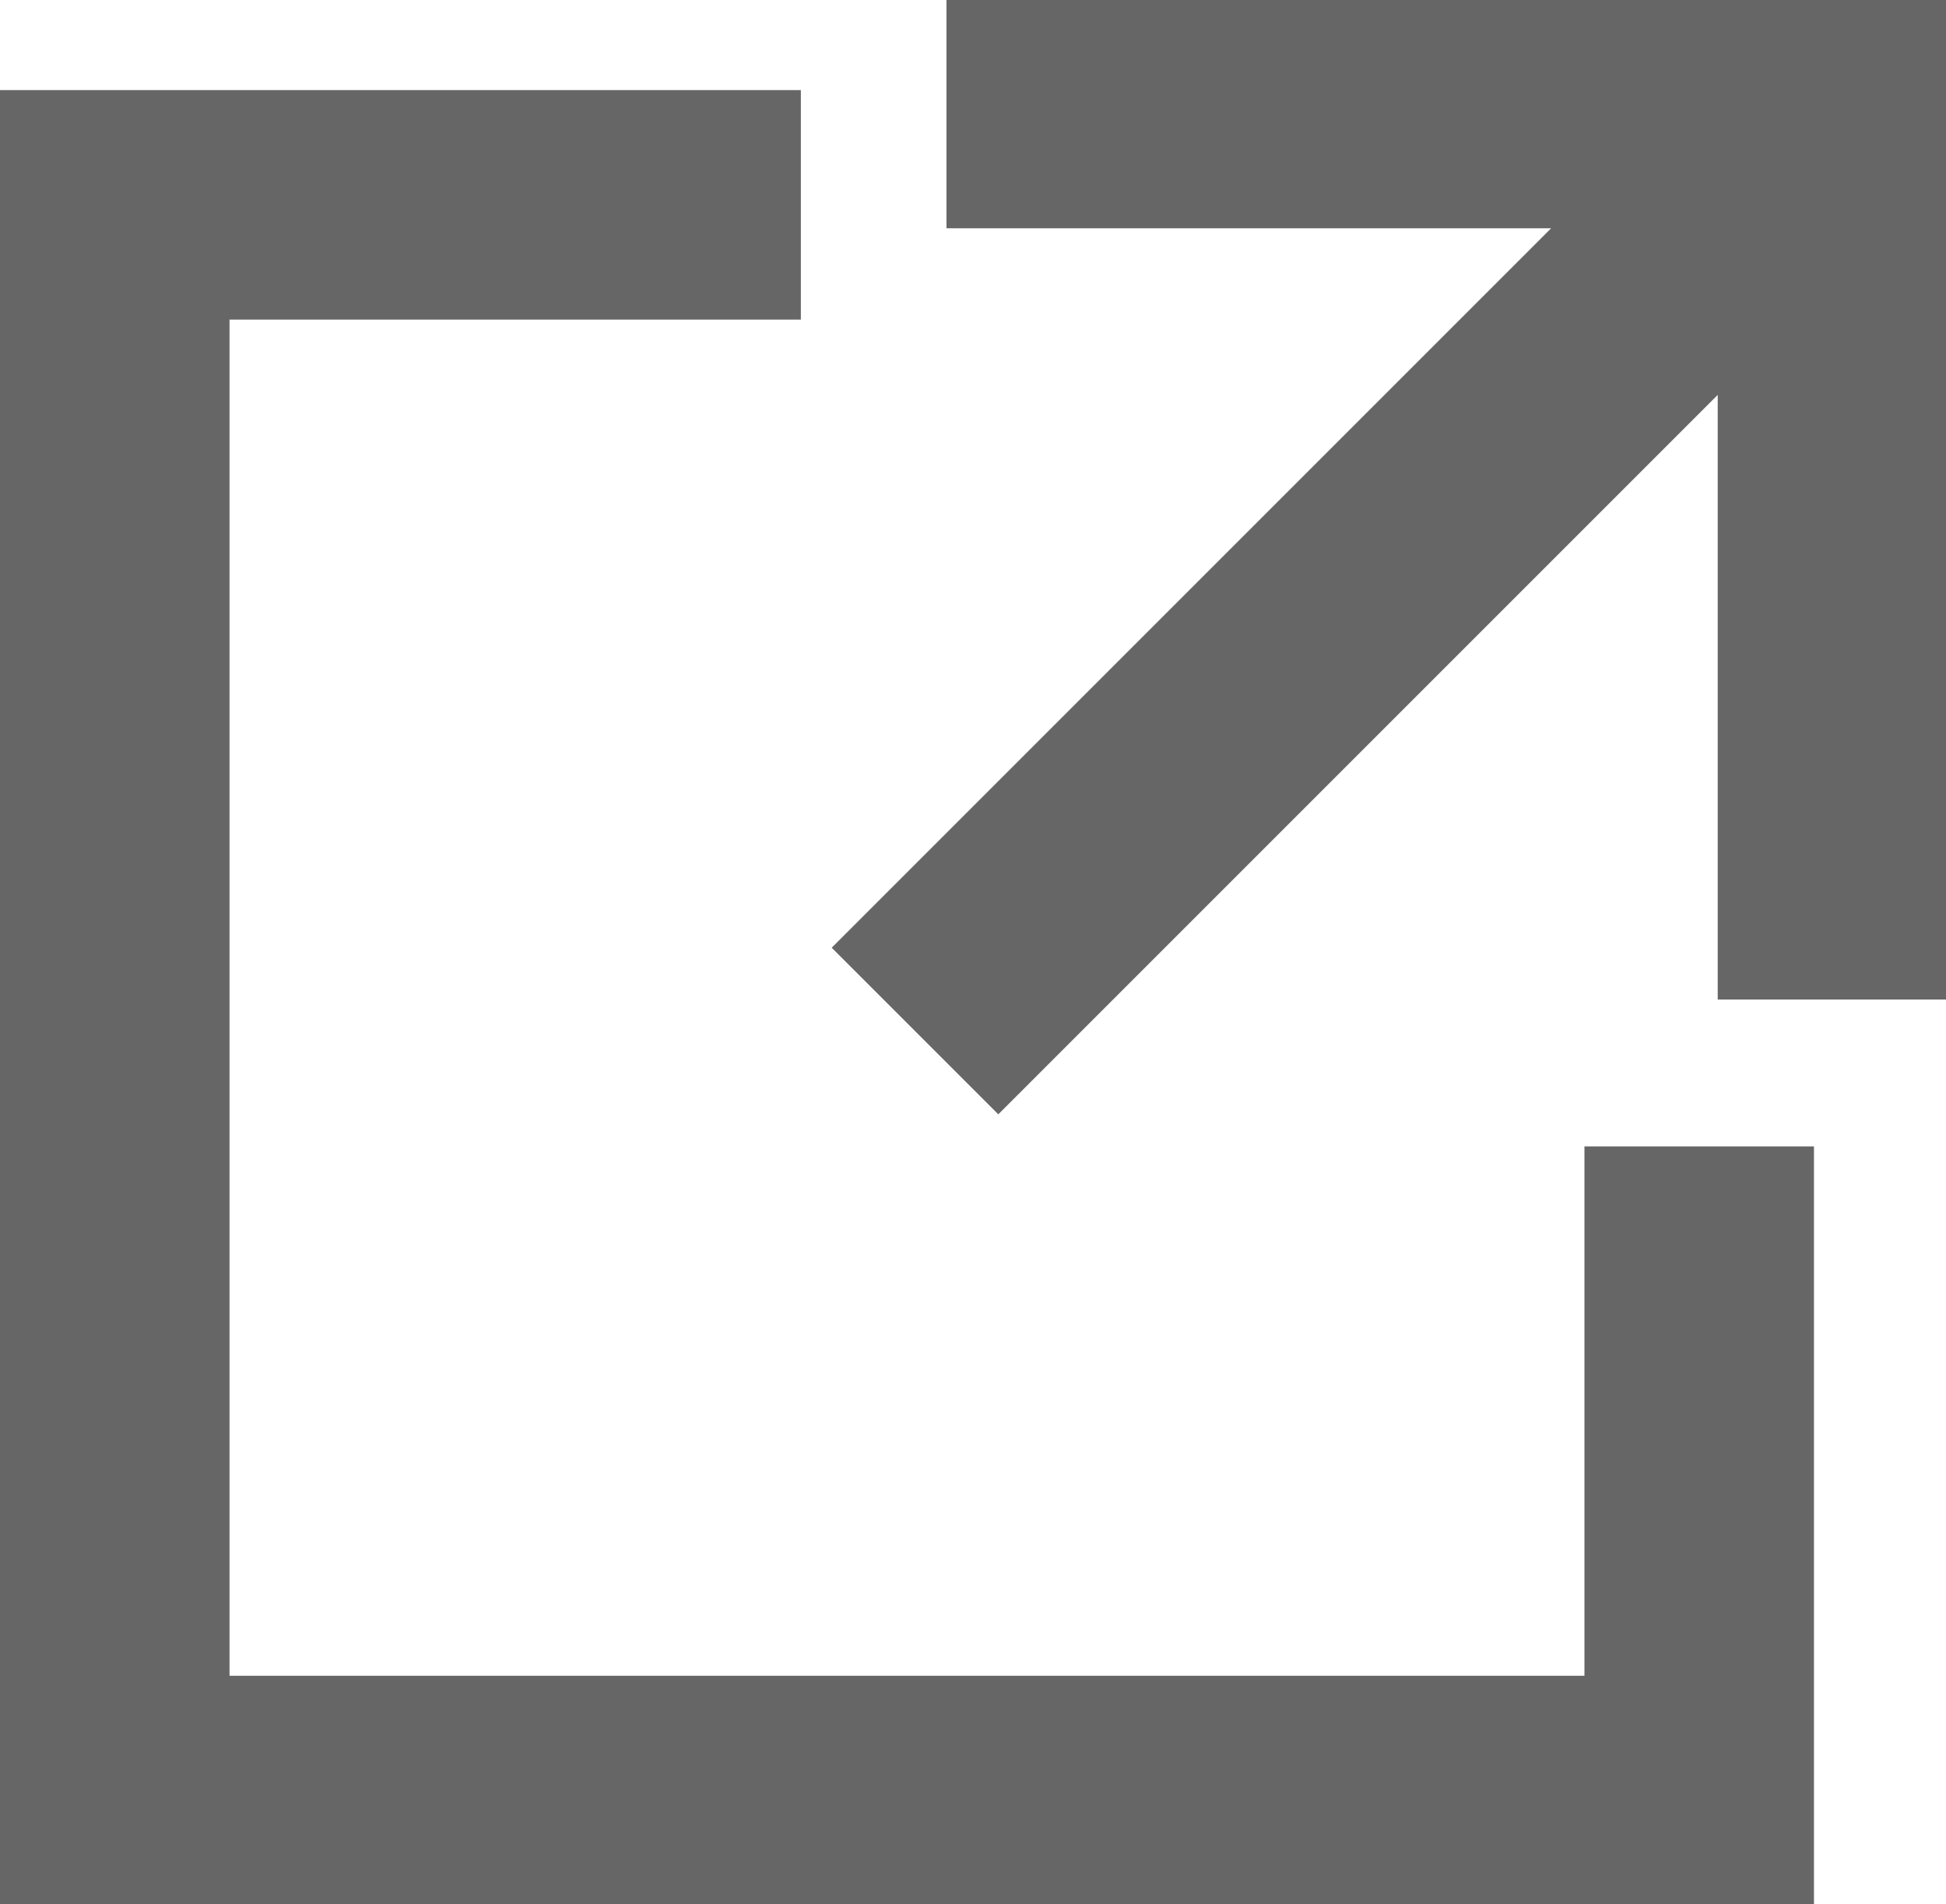
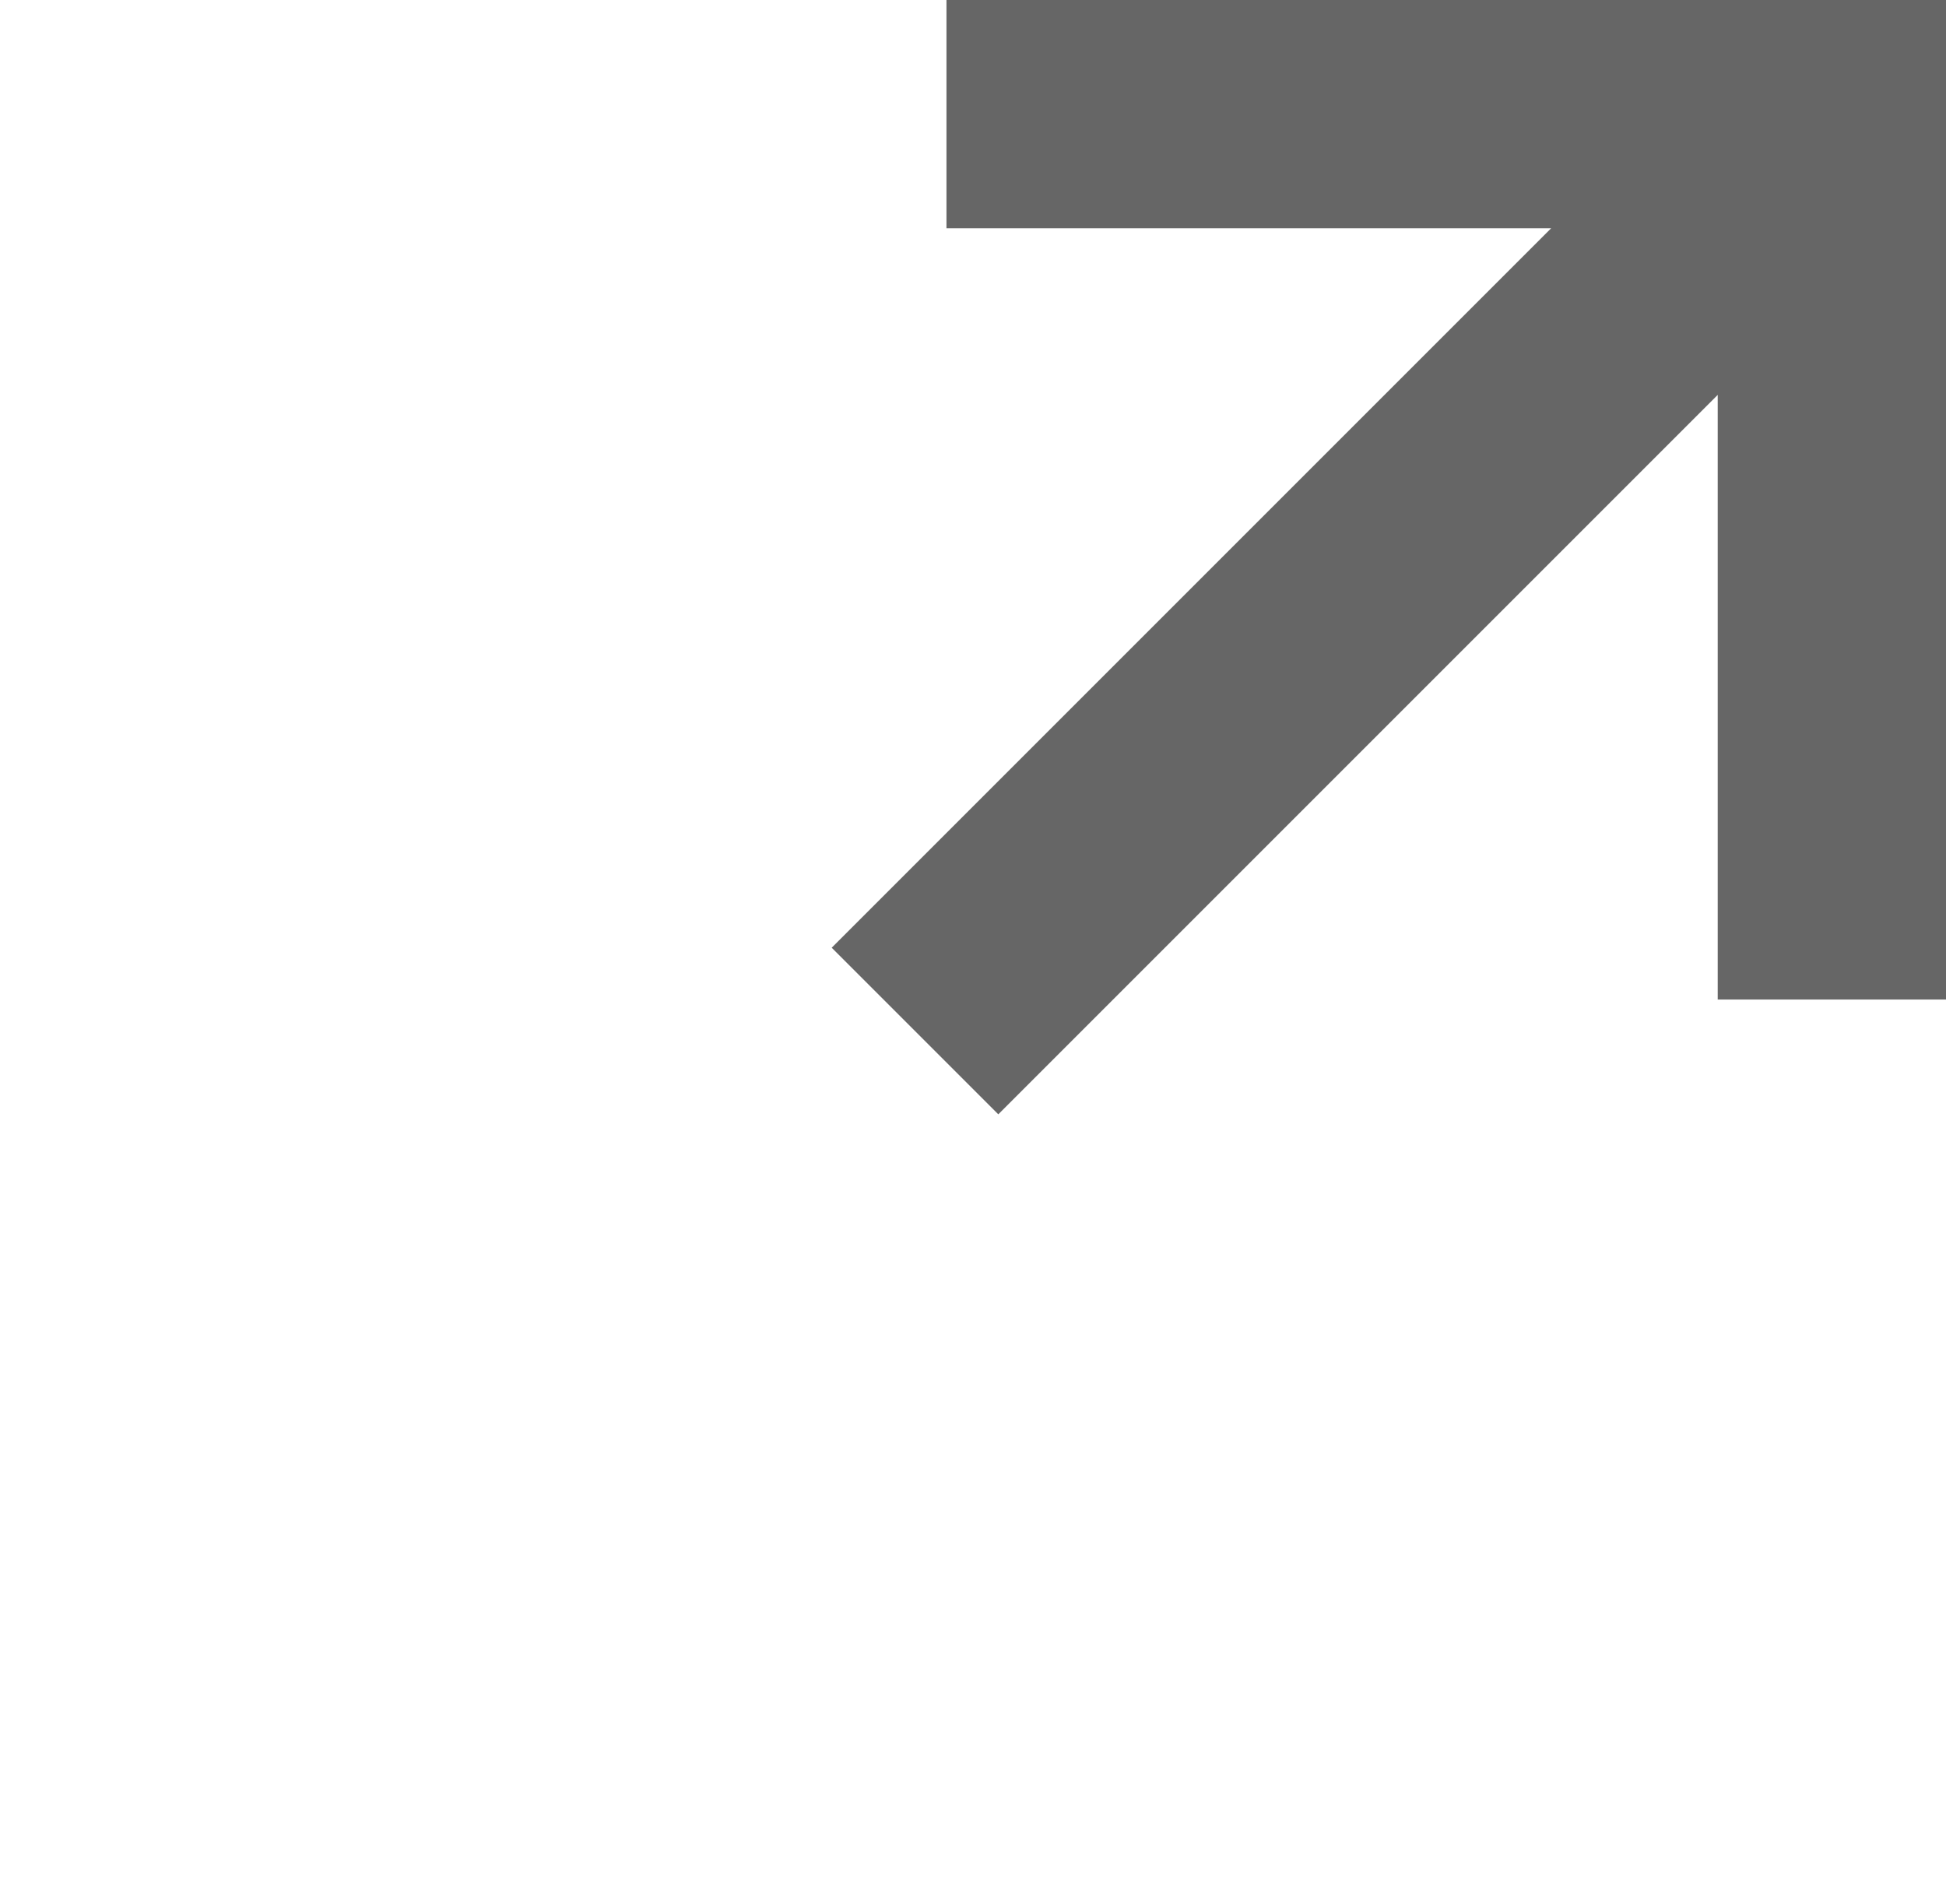
<svg xmlns="http://www.w3.org/2000/svg" viewBox="0 0 15.77 15.43">
  <g fill="#666">
-     <path d="m12.84 9.29v4.29h-10.98v-10.99h4.63v-1.86h-6.49v14.7h14.7v-6.14z" />
    <path d="m7.67 0v1.85h4.9l-5.83 5.83 1.35 1.35 5.83-5.83v4.9h1.85v-8.1z" />
  </g>
</svg>